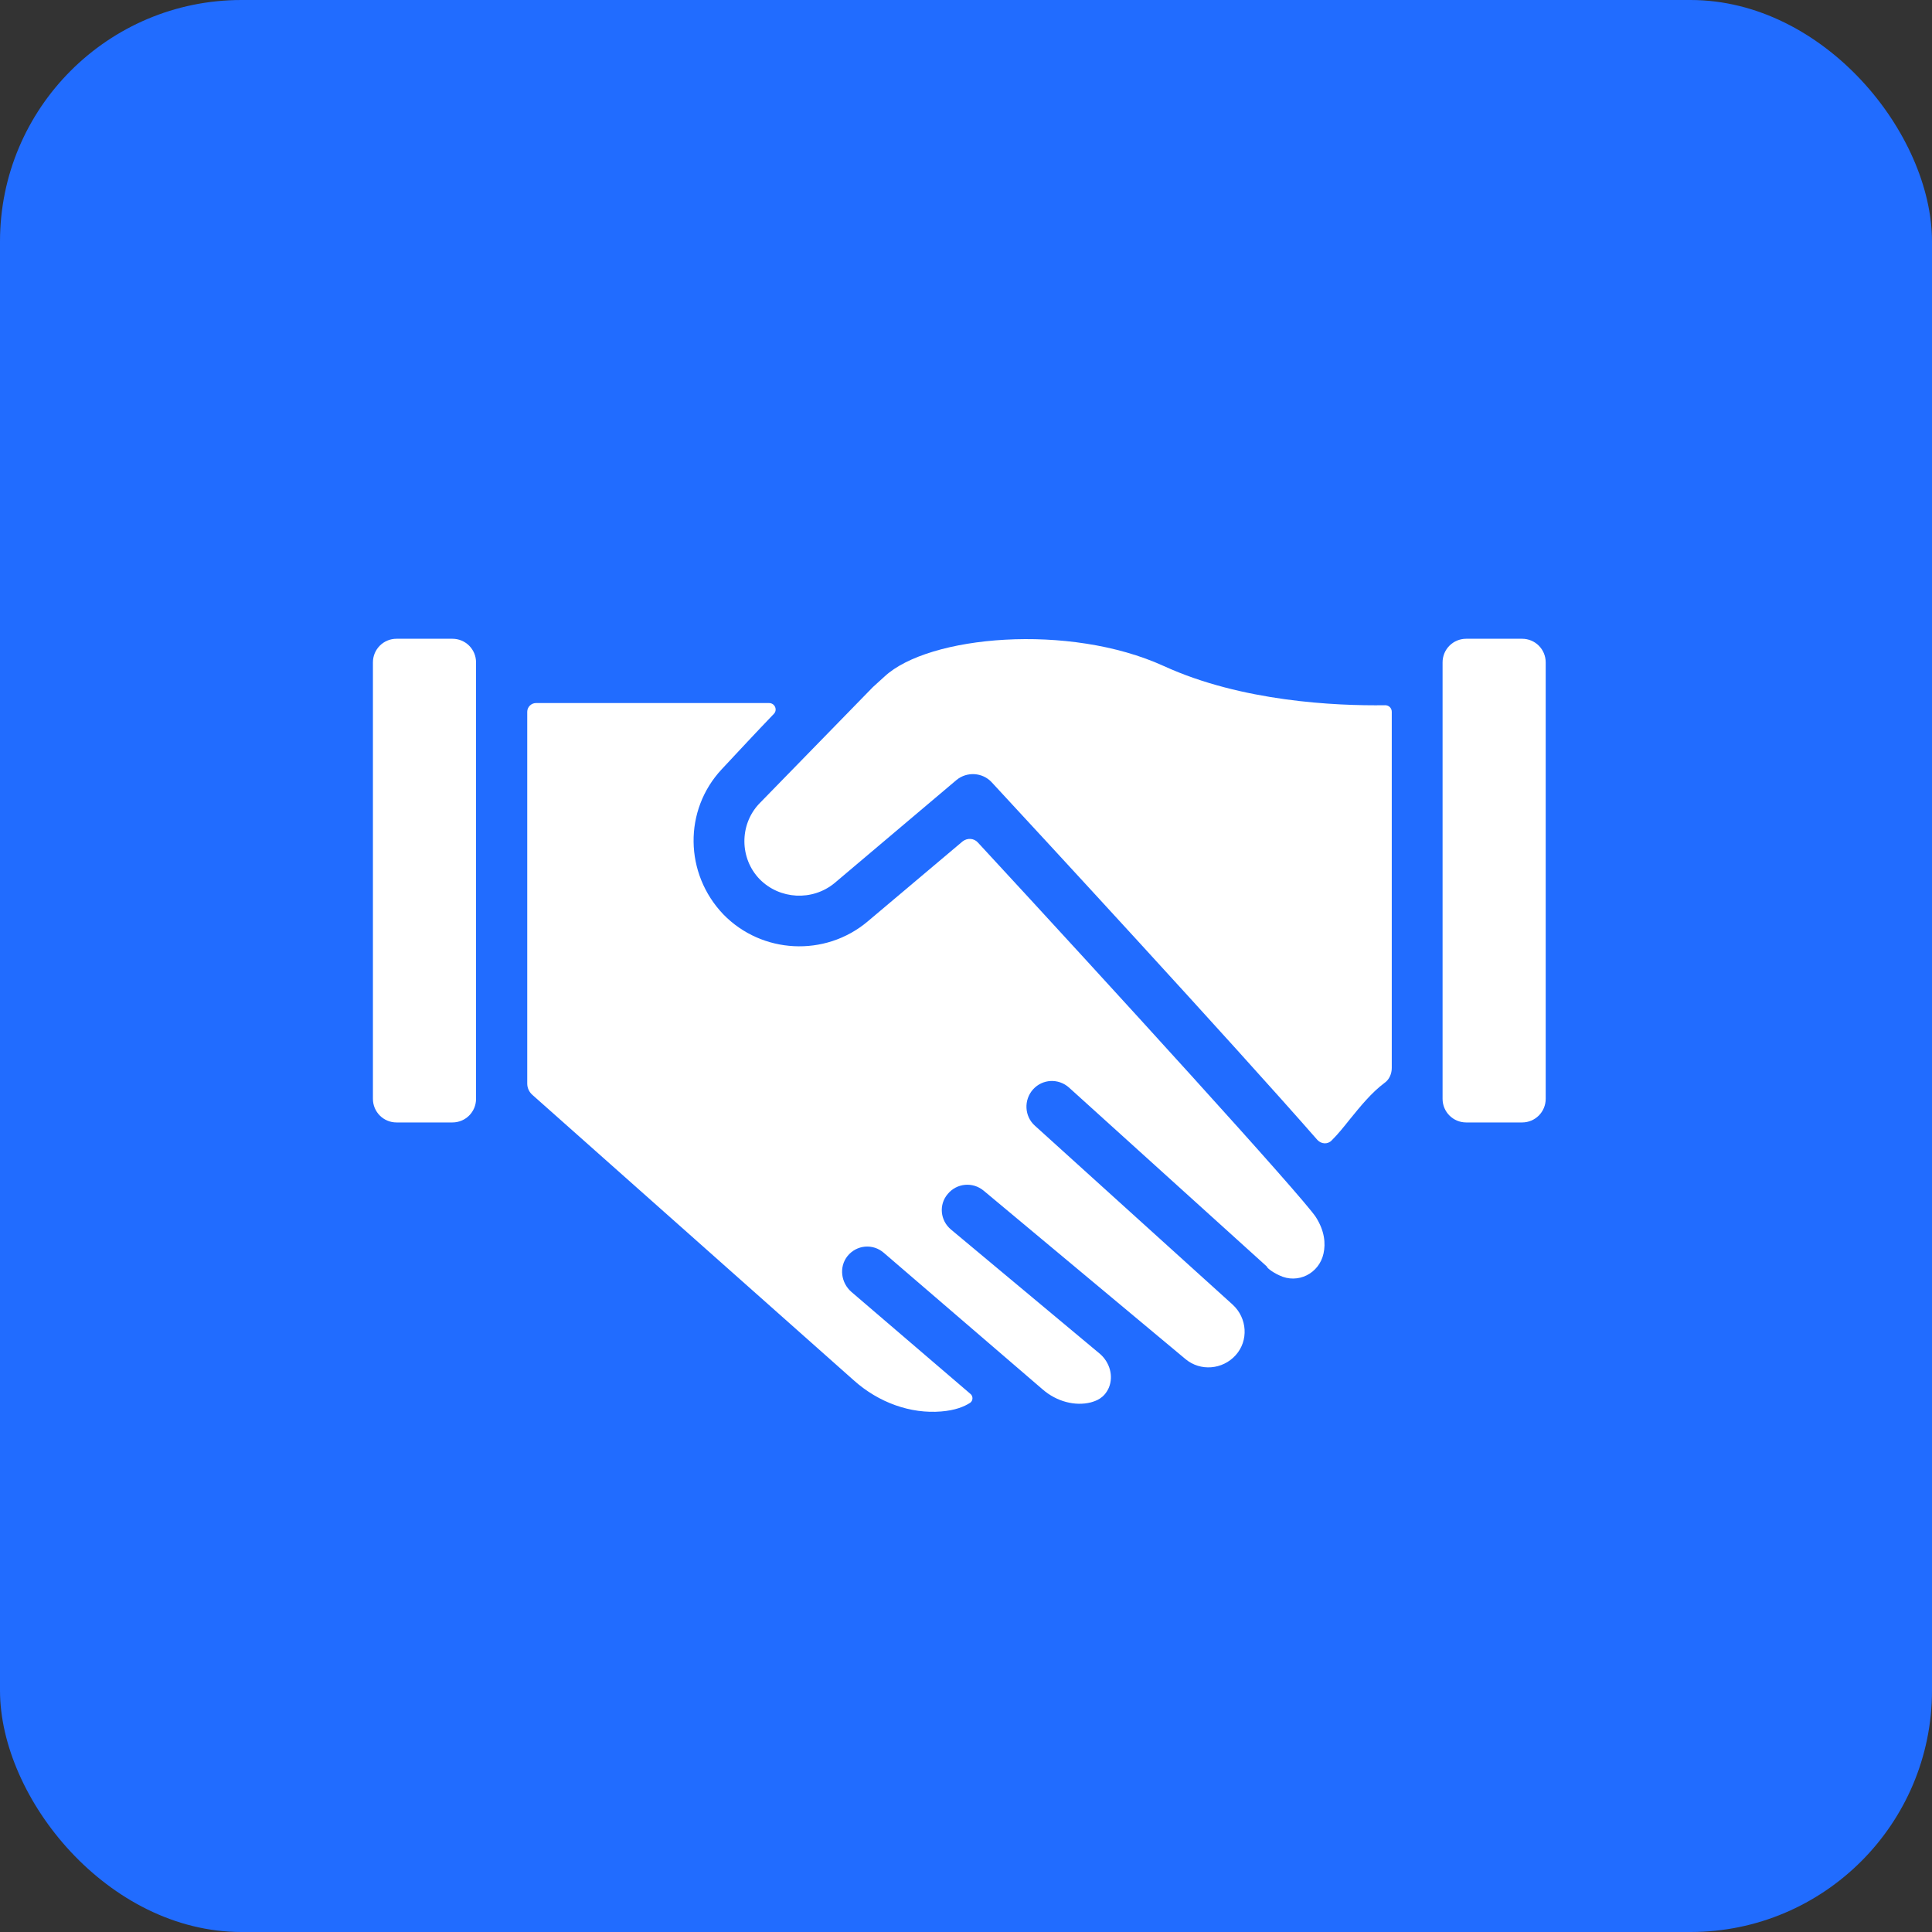
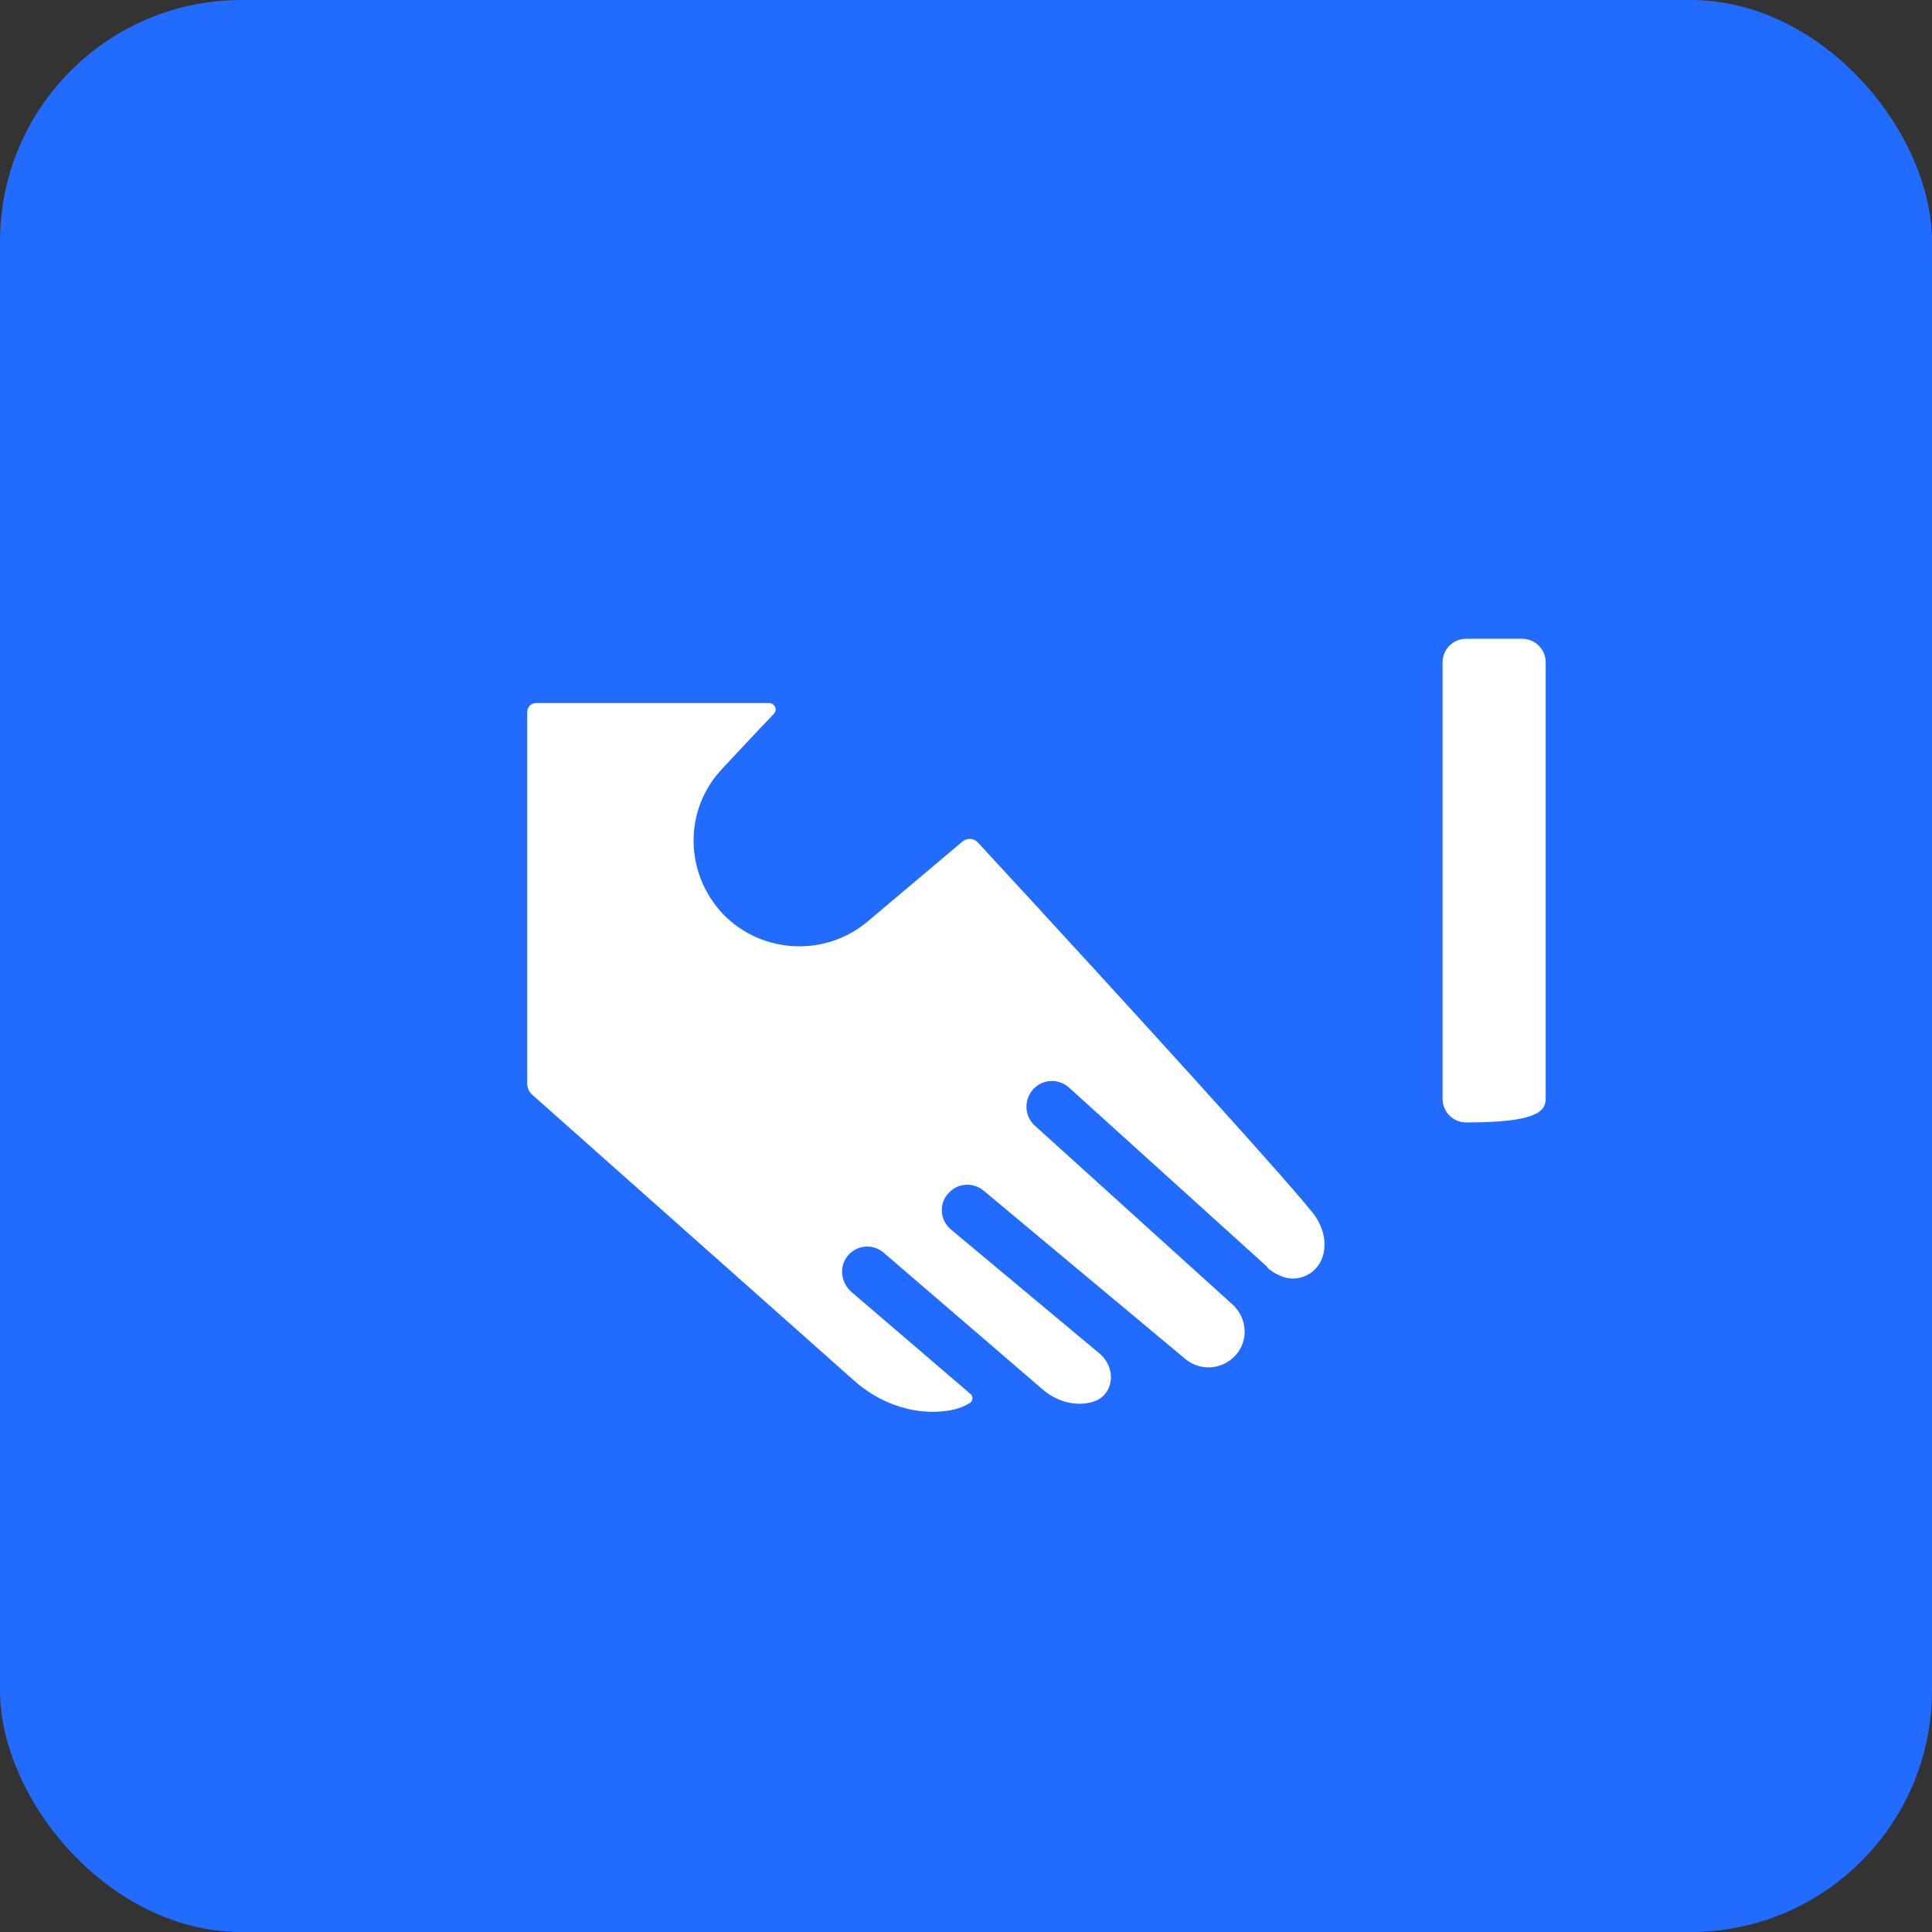
<svg xmlns="http://www.w3.org/2000/svg" width="40" height="40" viewBox="0 0 40 40" fill="none">
  <rect x="0" y="0" width="40" height="40" fill="#333333" stroke="none" />
  <rect width="40" height="40" rx="5" fill="#216CFF" />
  <path d="M26.485 26.404C26.869 26.592 27.312 26.366 27.402 25.953C27.448 25.742 27.425 25.486 27.245 25.201C26.966 24.772 22.997 20.419 20.245 17.442C20.163 17.352 20.027 17.345 19.93 17.42L17.96 19.081C17.081 19.818 15.773 19.75 14.976 18.931C14.171 18.089 14.149 16.773 14.945 15.924C15.269 15.578 15.637 15.18 16.021 14.781C16.103 14.698 16.043 14.556 15.923 14.556H11.096C10.999 14.556 10.916 14.638 10.916 14.736V22.434C10.916 22.524 10.954 22.607 11.021 22.667L17.674 28.576C18.193 29.042 18.855 29.275 19.486 29.223C19.772 29.2 19.96 29.125 20.088 29.042C20.148 28.997 20.148 28.907 20.095 28.862L17.629 26.749C17.411 26.561 17.366 26.231 17.547 26.005C17.735 25.772 18.073 25.742 18.298 25.938L21.584 28.764C21.877 29.02 22.26 29.117 22.584 29.035C22.689 29.005 22.862 28.952 22.959 28.727C23.057 28.486 22.974 28.208 22.779 28.035L19.689 25.456C19.464 25.268 19.434 24.938 19.622 24.72C19.809 24.494 20.14 24.464 20.366 24.652L24.546 28.14C24.854 28.396 25.312 28.358 25.583 28.058C25.854 27.757 25.824 27.291 25.523 27.013L21.426 23.306C21.208 23.111 21.193 22.773 21.388 22.555C21.584 22.337 21.915 22.322 22.133 22.517L26.23 26.223C26.222 26.238 26.32 26.328 26.485 26.404Z" fill="white" />
-   <path d="M15.712 16.646C15.306 17.082 15.313 17.774 15.727 18.202C16.14 18.623 16.817 18.661 17.276 18.285L19.802 16.15C20.02 15.969 20.343 15.992 20.531 16.195C21.486 17.225 25.477 21.547 27.274 23.6C27.357 23.69 27.492 23.698 27.575 23.607C27.703 23.48 27.823 23.329 27.943 23.179C28.169 22.901 28.394 22.623 28.665 22.42C28.763 22.352 28.815 22.232 28.815 22.111V14.736C28.815 14.661 28.755 14.601 28.68 14.601C27.65 14.616 25.703 14.526 24.094 13.789C22.132 12.895 19.223 13.158 18.313 14.007C18.238 14.075 18.155 14.15 18.073 14.225L15.712 16.646Z" fill="white" />
-   <path d="M8.209 13.225C7.939 13.225 7.721 13.443 7.721 13.714V22.75C7.721 23.021 7.939 23.239 8.209 23.239H9.367C9.638 23.239 9.856 23.021 9.856 22.75V13.714C9.856 13.443 9.638 13.225 9.367 13.225H8.209Z" fill="white" />
-   <path d="M29.867 13.714V22.75C29.867 23.021 30.085 23.239 30.356 23.239H31.514C31.784 23.239 32.002 23.021 32.002 22.75V13.714C32.002 13.443 31.784 13.225 31.514 13.225H30.356C30.085 13.225 29.867 13.443 29.867 13.714Z" fill="white" />
+   <path d="M29.867 13.714V22.75C29.867 23.021 30.085 23.239 30.356 23.239C31.784 23.239 32.002 23.021 32.002 22.75V13.714C32.002 13.443 31.784 13.225 31.514 13.225H30.356C30.085 13.225 29.867 13.443 29.867 13.714Z" fill="white" />
</svg>